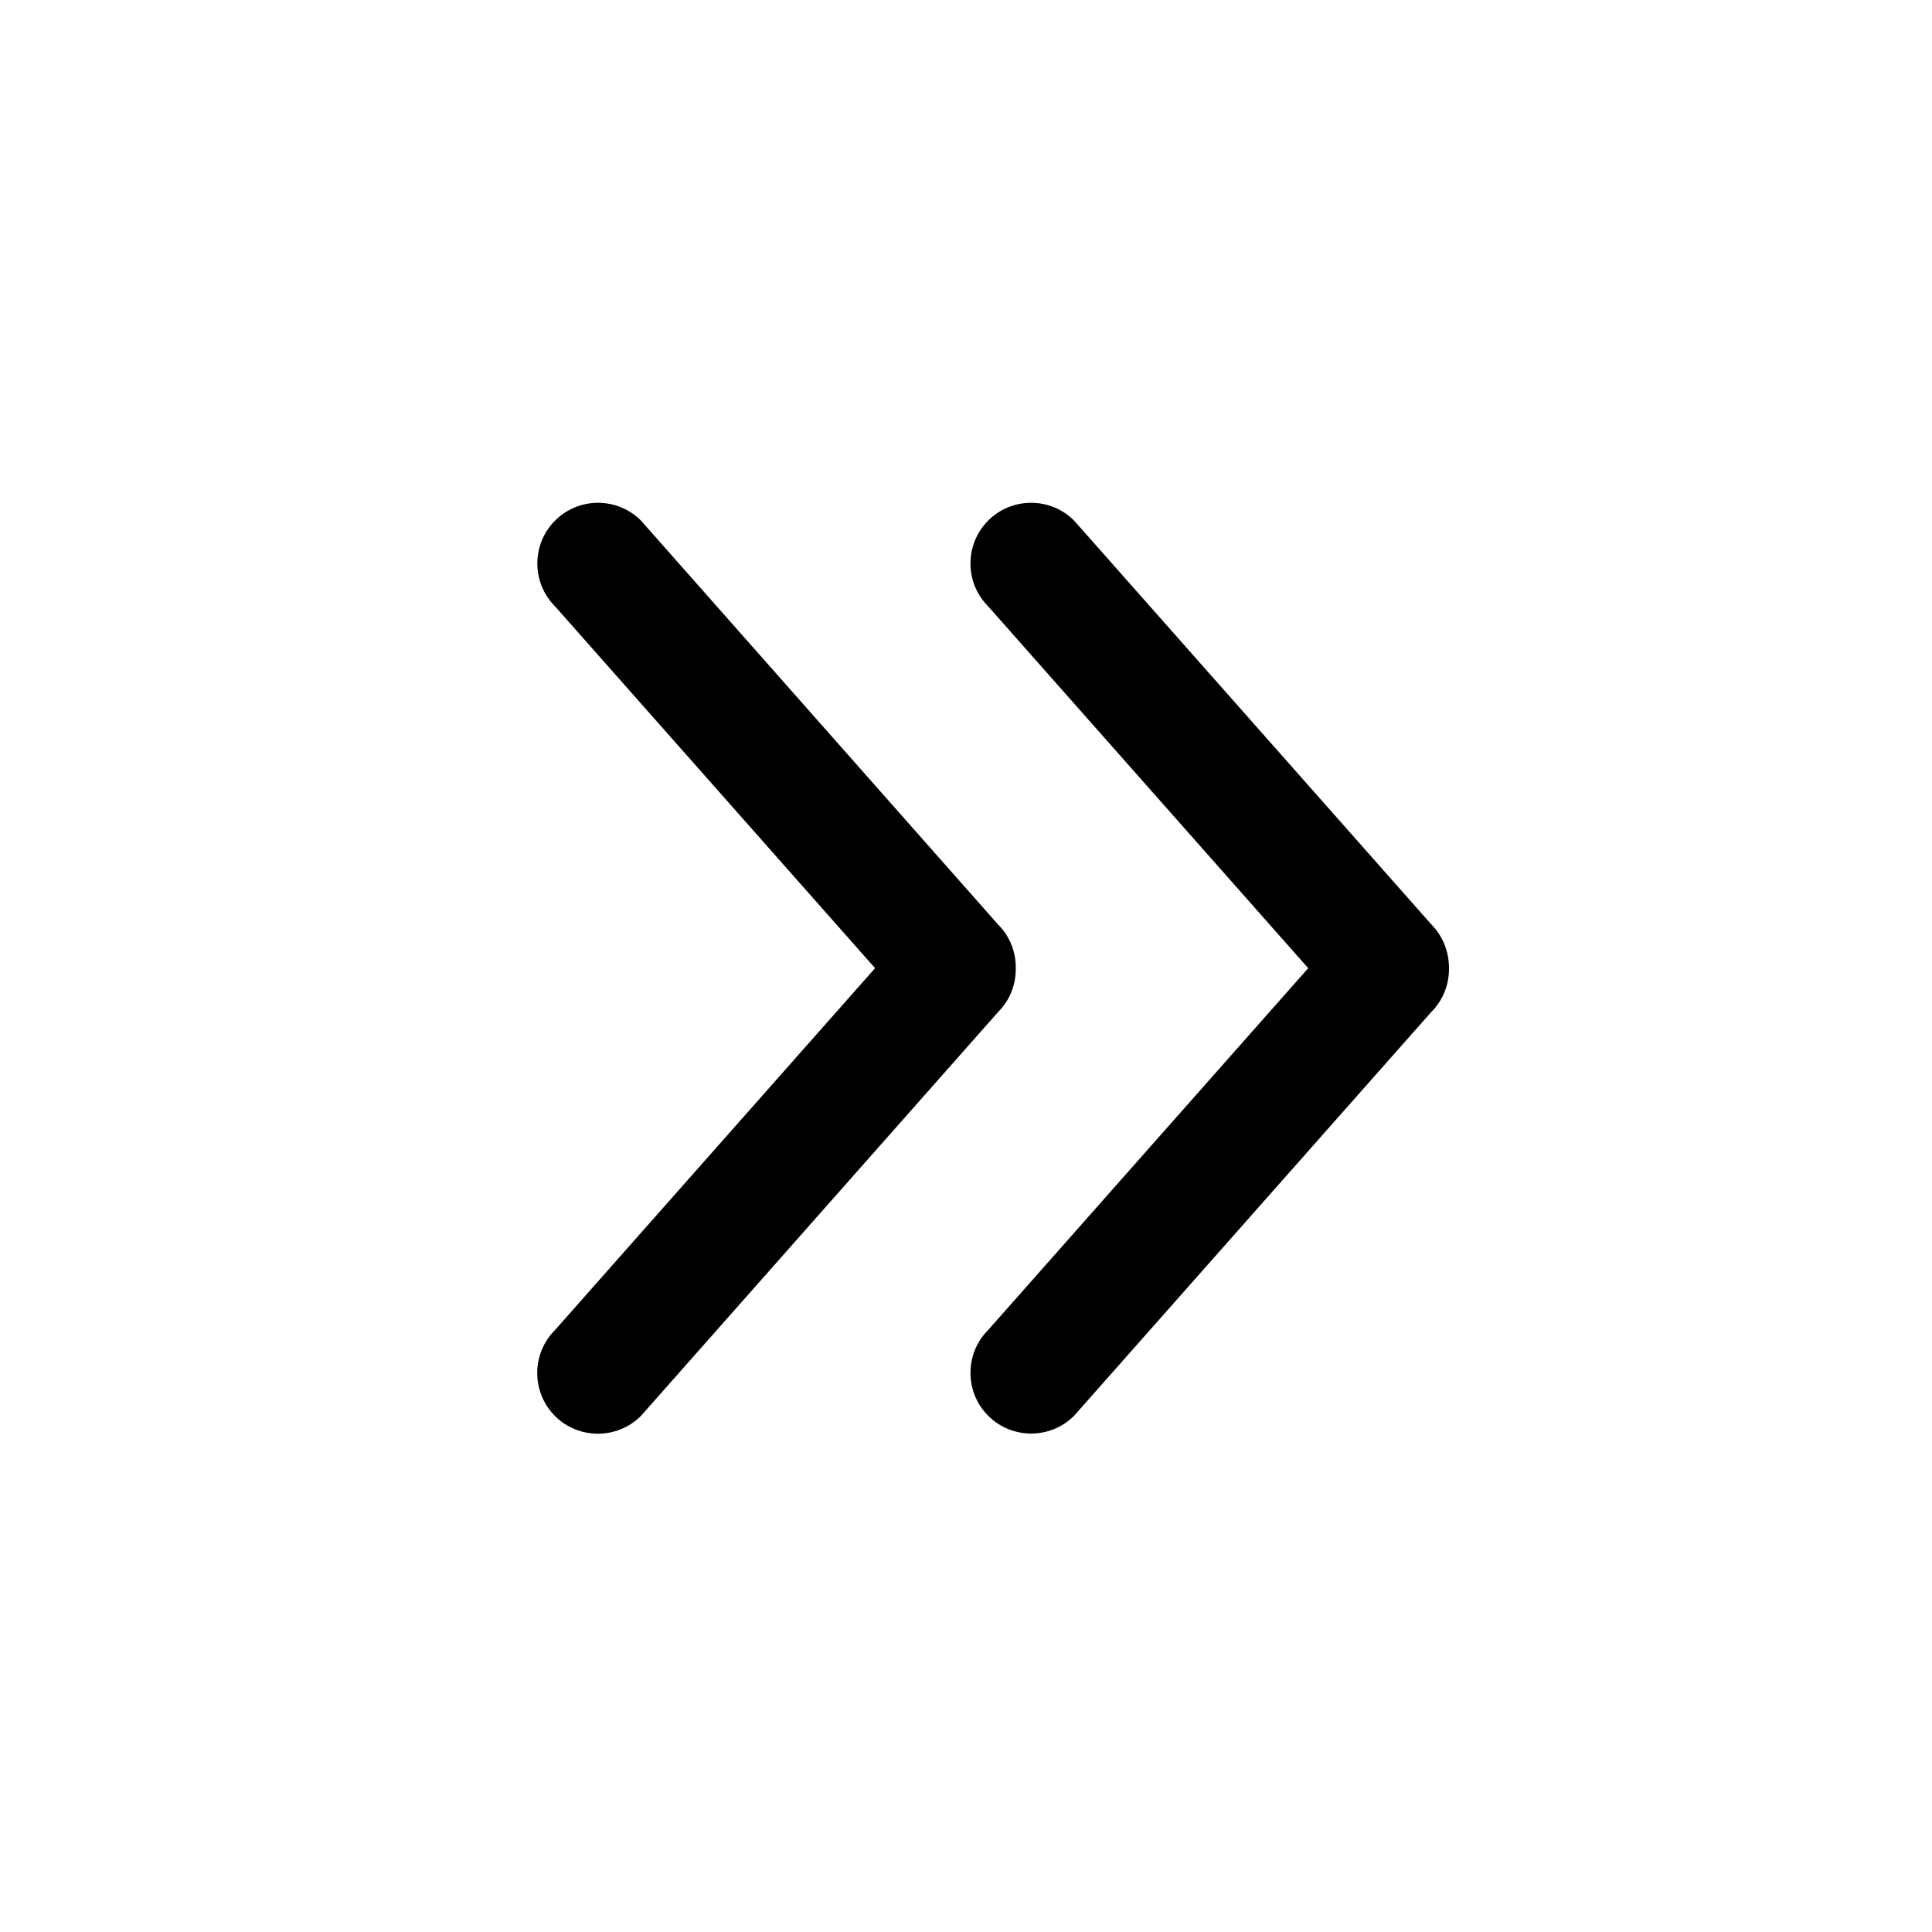
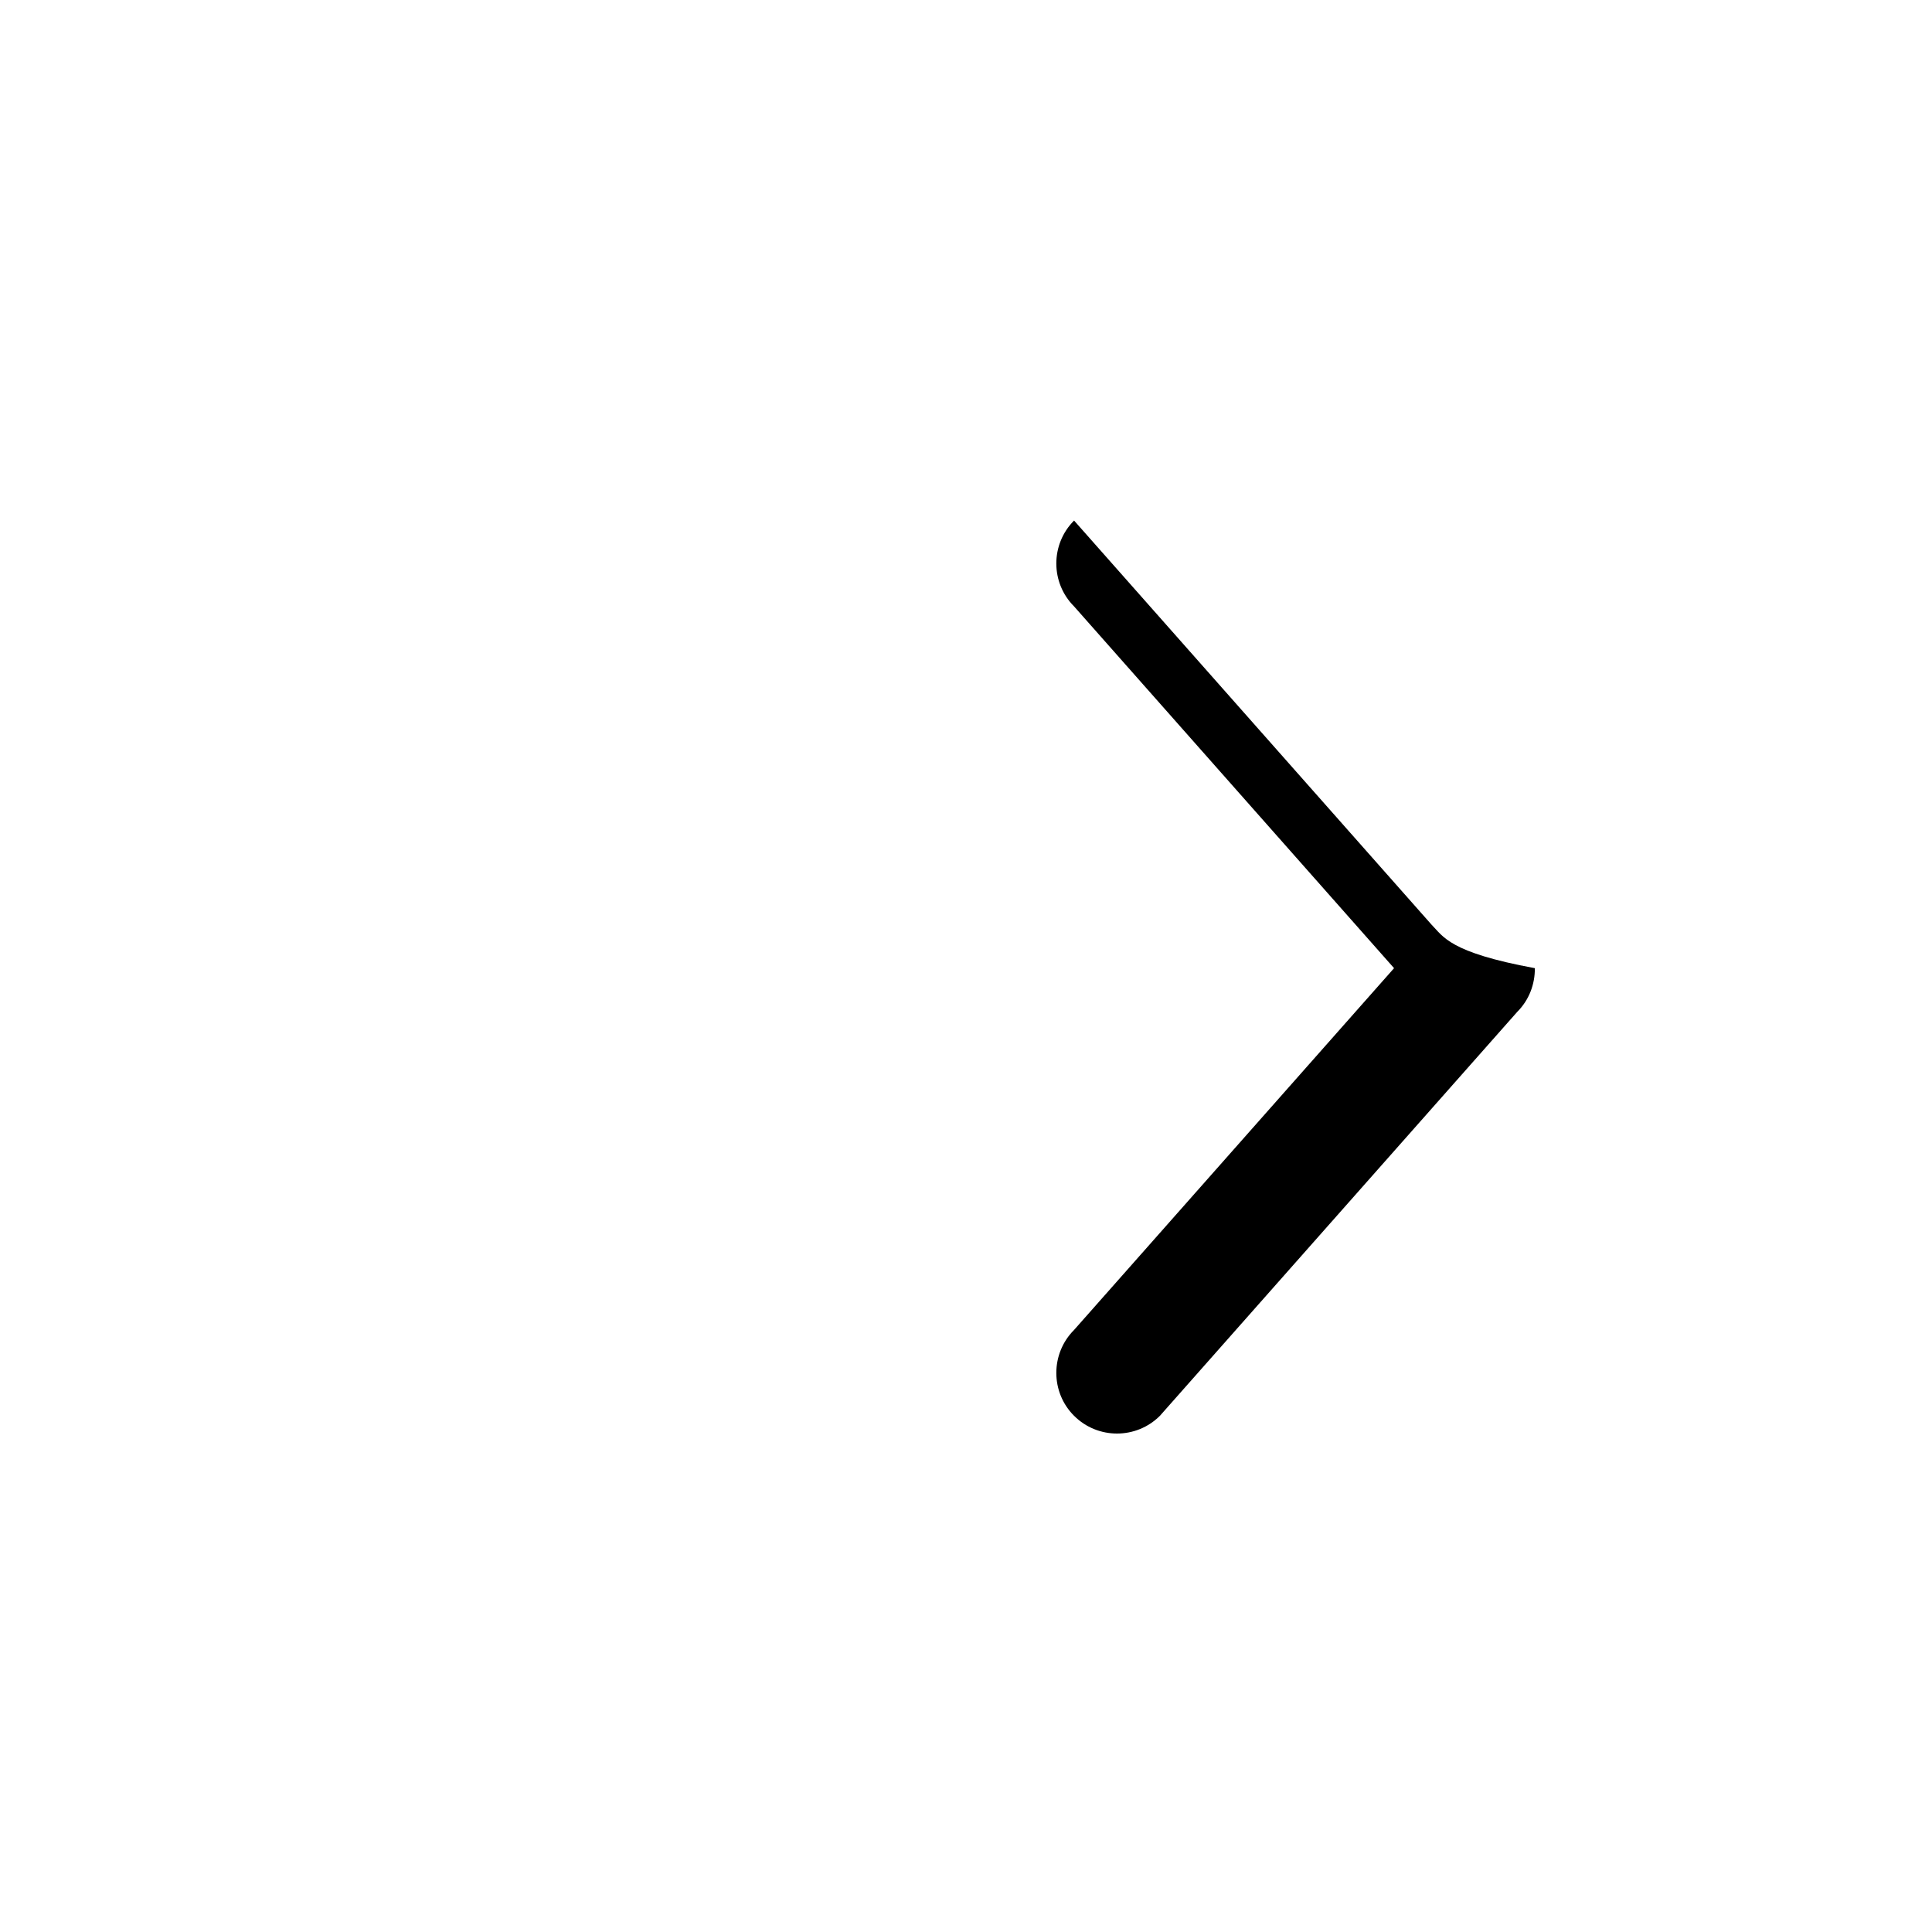
<svg xmlns="http://www.w3.org/2000/svg" version="1.1" id="Capa_1" x="0px" y="0px" width="16px" height="16px" viewBox="0 0 16 16" enable-background="new 0 0 16 16" xml:space="preserve">
  <g>
-     <path d="M11.854,7.656L8.895,4.311c-0.196-0.196-0.516-0.196-0.711,0c-0.196,0.196-0.196,0.515,0,0.711l2.65,2.996l-2.65,2.996   c-0.196,0.196-0.196,0.516,0,0.711c0.196,0.196,0.515,0.196,0.711,0l2.959-3.345c0.1-0.1,0.147-0.231,0.146-0.362   C12,7.887,11.953,7.756,11.854,7.656z" />
-     <path d="M8.412,8.019c0.002-0.131-0.046-0.263-0.146-0.362L5.308,4.311c-0.196-0.196-0.515-0.196-0.711,0   c-0.196,0.196-0.196,0.515,0,0.711l2.65,2.996l-2.65,2.996C4.4,11.211,4.4,11.529,4.596,11.727c0.196,0.195,0.515,0.195,0.711,0   l2.959-3.346C8.366,8.281,8.414,8.15,8.412,8.019z" />
+     <path d="M11.854,7.656L8.895,4.311c-0.196,0.196-0.196,0.515,0,0.711l2.65,2.996l-2.65,2.996   c-0.196,0.196-0.196,0.516,0,0.711c0.196,0.196,0.515,0.196,0.711,0l2.959-3.345c0.1-0.1,0.147-0.231,0.146-0.362   C12,7.887,11.953,7.756,11.854,7.656z" />
  </g>
</svg>